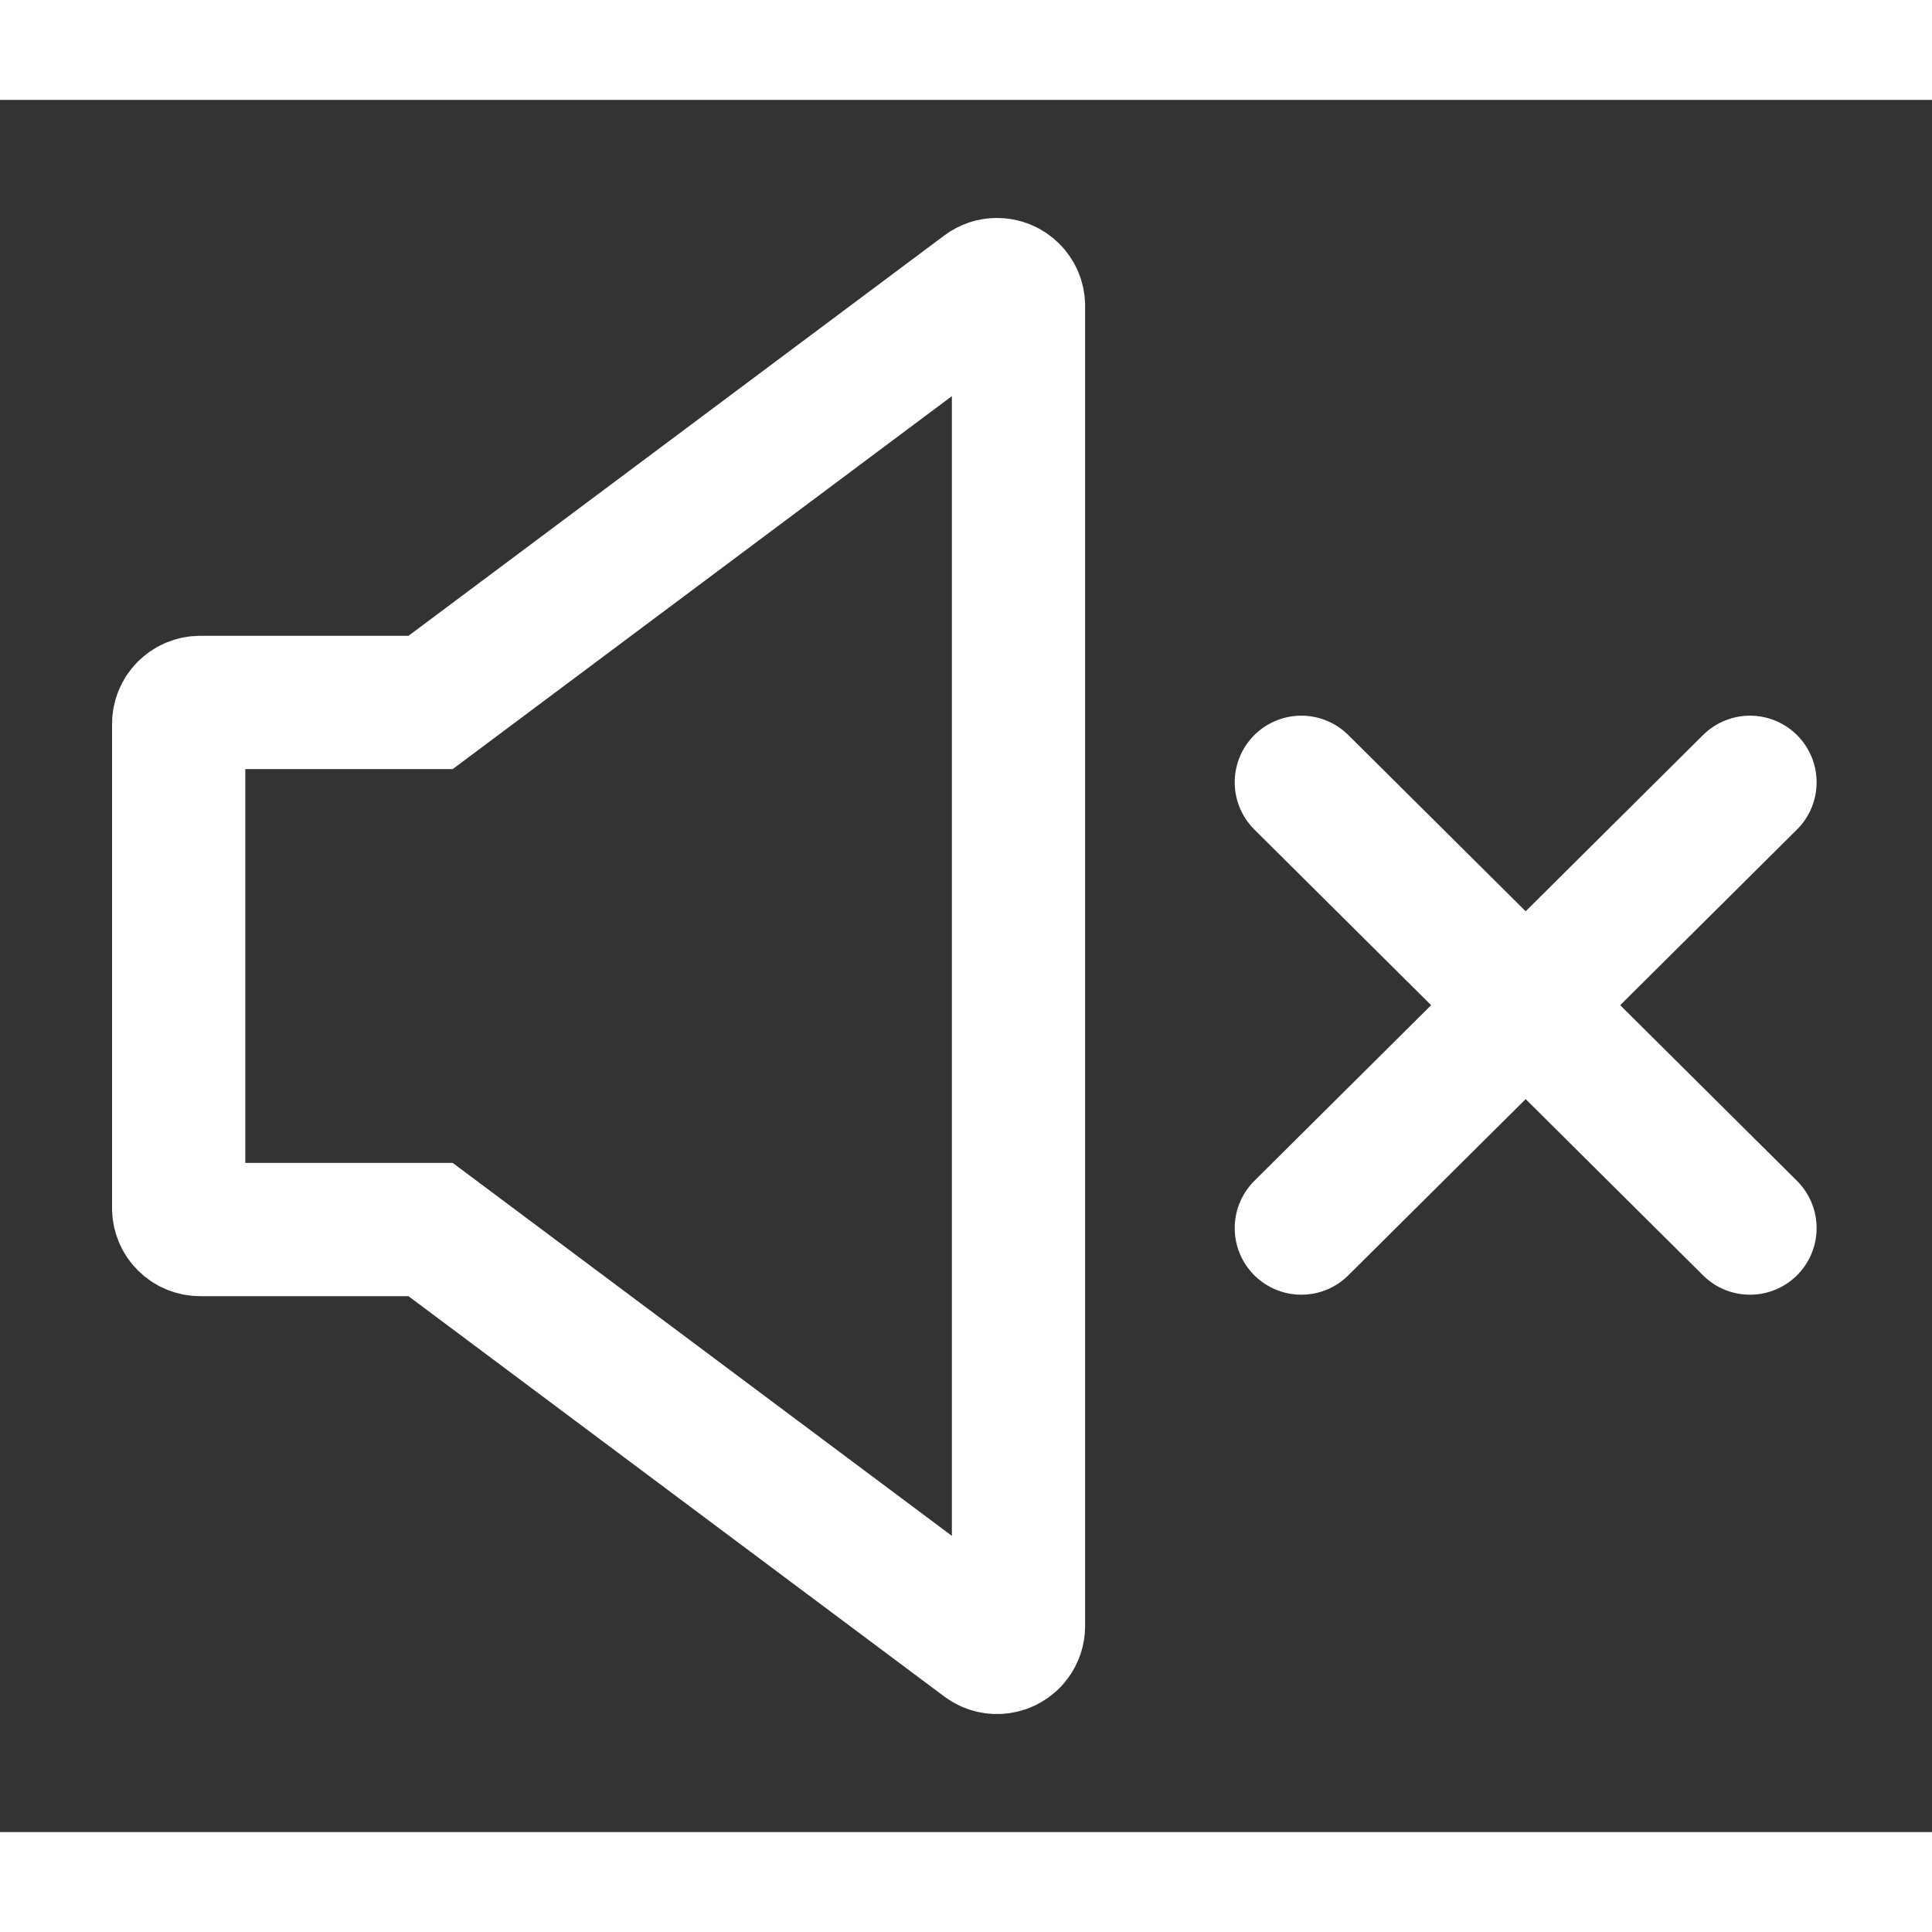
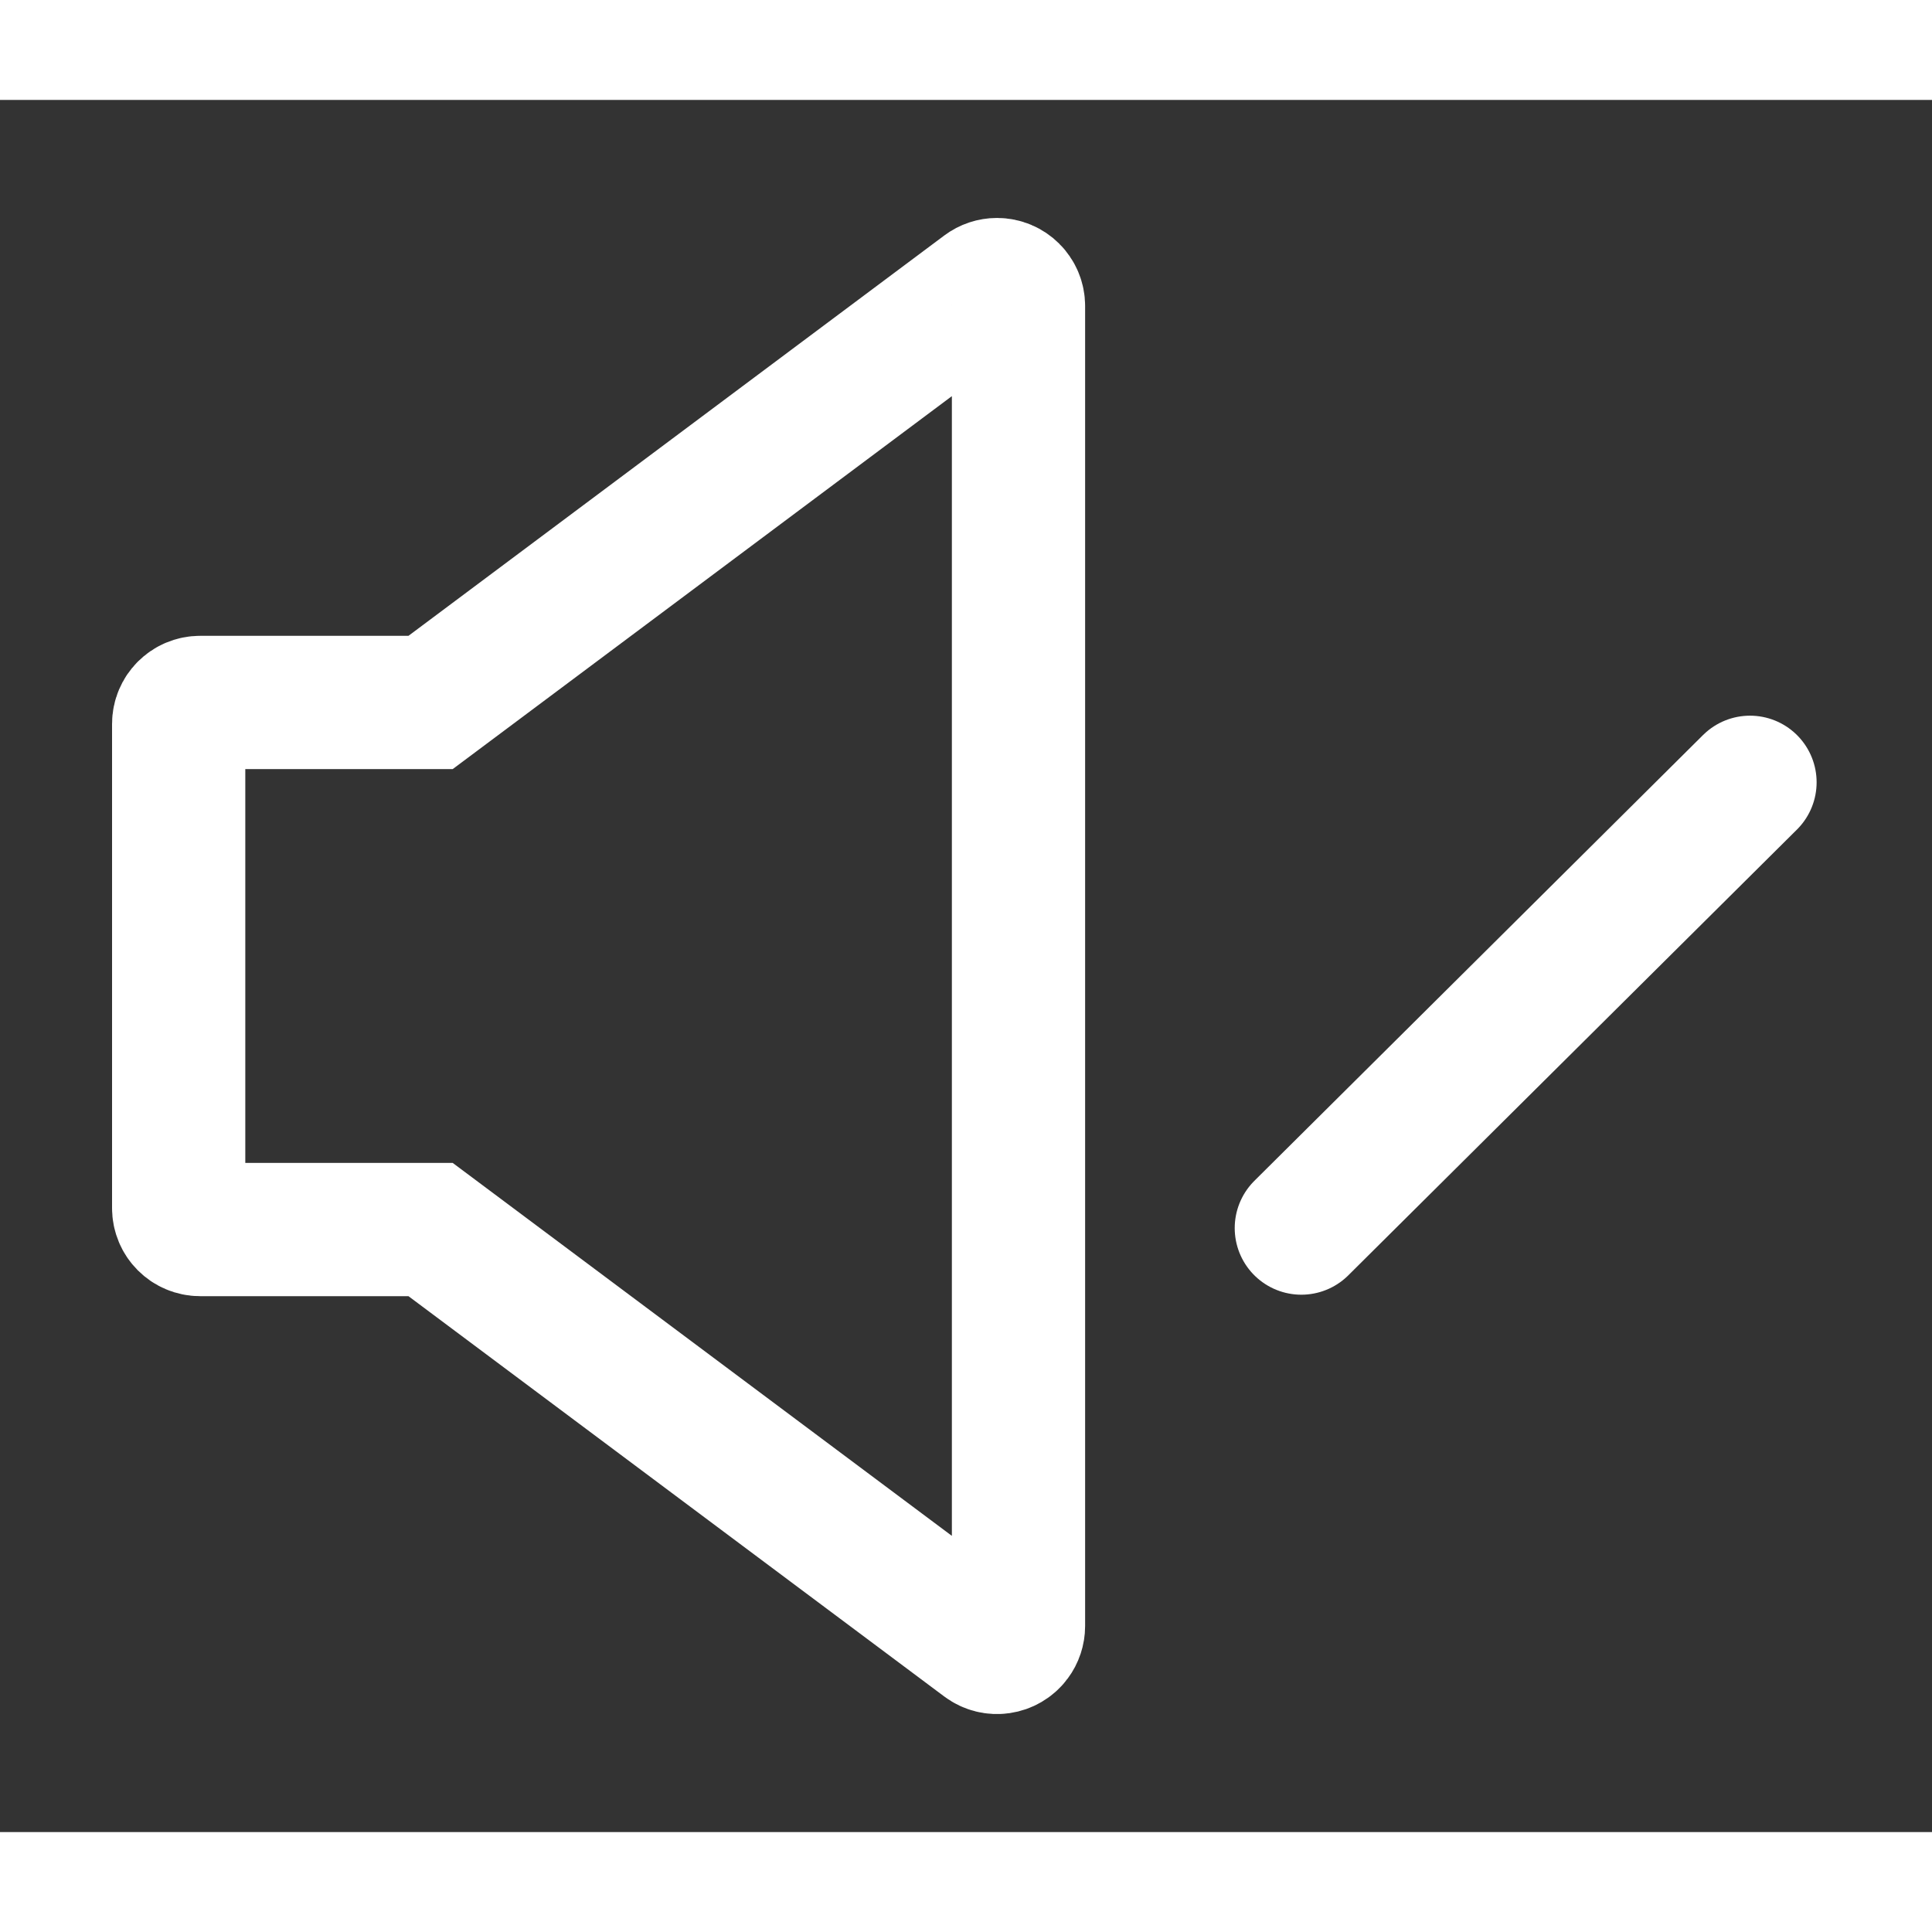
<svg xmlns="http://www.w3.org/2000/svg" width="54px" height="54px" viewBox="0 0 58 52">
  <rect x="0" y="0" width="58" height="52" fill="#333333" stroke="none" />
  <defs>
    <filter x="-12.5%" y="-12.5%" width="126.9%" height="125.0%" filterUnits="objectBoundingBox" id="filter-${n}">
      <feOffset dx="0" dy="0" in="SourceAlpha" result="shadowOffsetOuter1" />
      <feGaussianBlur stdDeviation="1.5" in="shadowOffsetOuter1" result="shadowBlurOuter1" />
      <feColorMatrix values="0 0 0 0 0   0 0 0 0 0   0 0 0 0 0  0 0 0 0.4 0" type="matrix" in="shadowBlurOuter1" result="shadowMatrixOuter1" />
      <feMerge>
        <feMergeNode in="shadowMatrixOuter1" />
        <feMergeNode in="SourceGraphic" />
      </feMerge>
    </filter>
  </defs>
  <g stroke="none" stroke-width="1" fill="none" fill-rule="evenodd">
    <g transform="translate(-541, -3715)">
      <g transform="translate(543, 3714)">
        <g>
          <g transform="translate(1, 1)">
            <rect id="Rectangle-4" x="0" y="0" width="52" height="52" />
            <path d="M9.927,18.088 L3.008,18.088 C2.652,18.088 2.364,18.377 2.364,18.732 L2.364,33.268 C2.364,33.623 2.652,33.912 3.008,33.912 L9.927,33.912 L9.927,33.912 L26.546,46.329 C26.831,46.542 27.235,46.483 27.448,46.198 C27.531,46.087 27.576,45.952 27.576,45.813 L27.576,6.187 C27.576,5.831 27.287,5.543 26.931,5.543 C26.792,5.543 26.657,5.588 26.546,5.671 L9.927,18.088 L9.927,18.088 Z" stroke="#FFFFFF" stroke-width="4" />
            <g transform="translate(36.067, 20.485)" stroke="#FFFFFF" stroke-linecap="round" stroke-linejoin="round" stroke-width="4">
-               <line x1="0" y1="0" x2="13.469" y2="13.383" />
              <path d="M13.469,0 L1.67946465e-14,13.383 L13.469,0 Z" />
            </g>
          </g>
-           <rect stroke="#979797" fill="#D8D8D8" opacity="0" x="0" y="0" width="54" height="54" />
        </g>
      </g>
    </g>
  </g>
</svg>